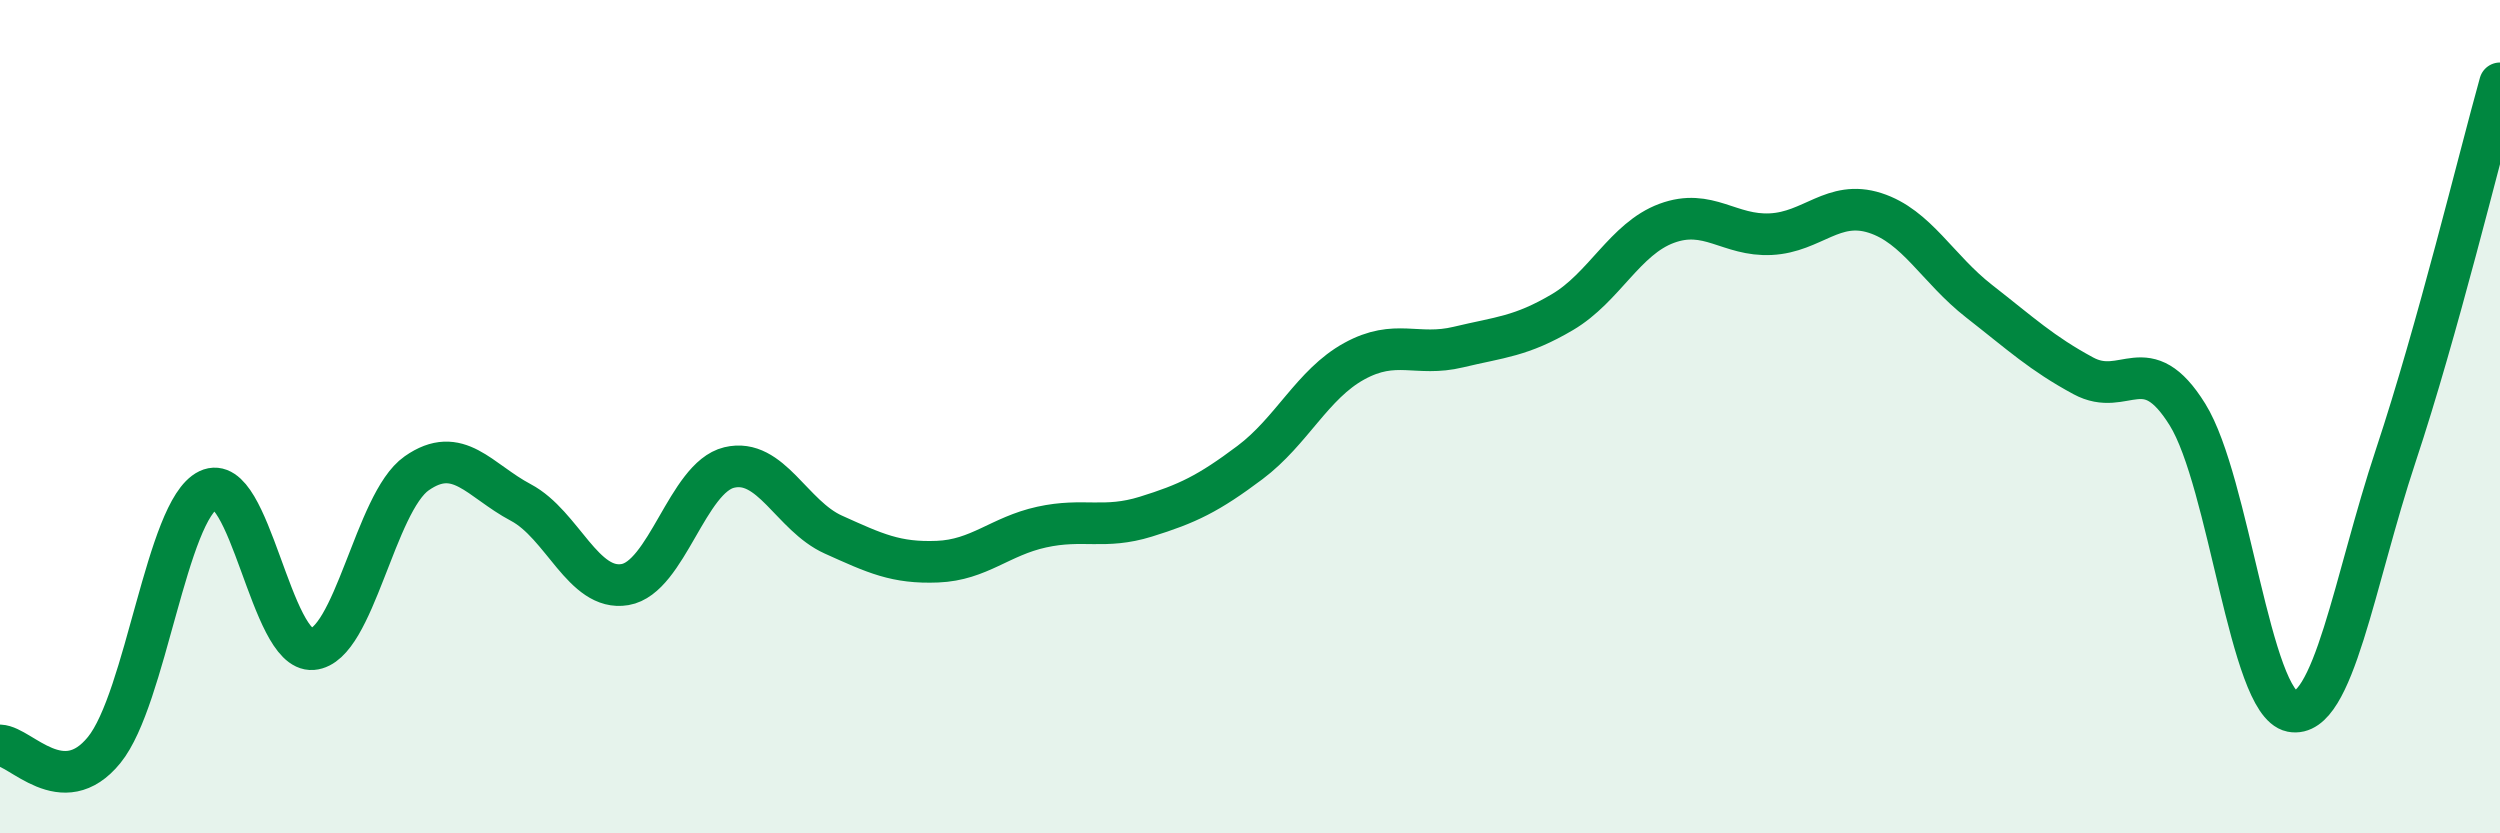
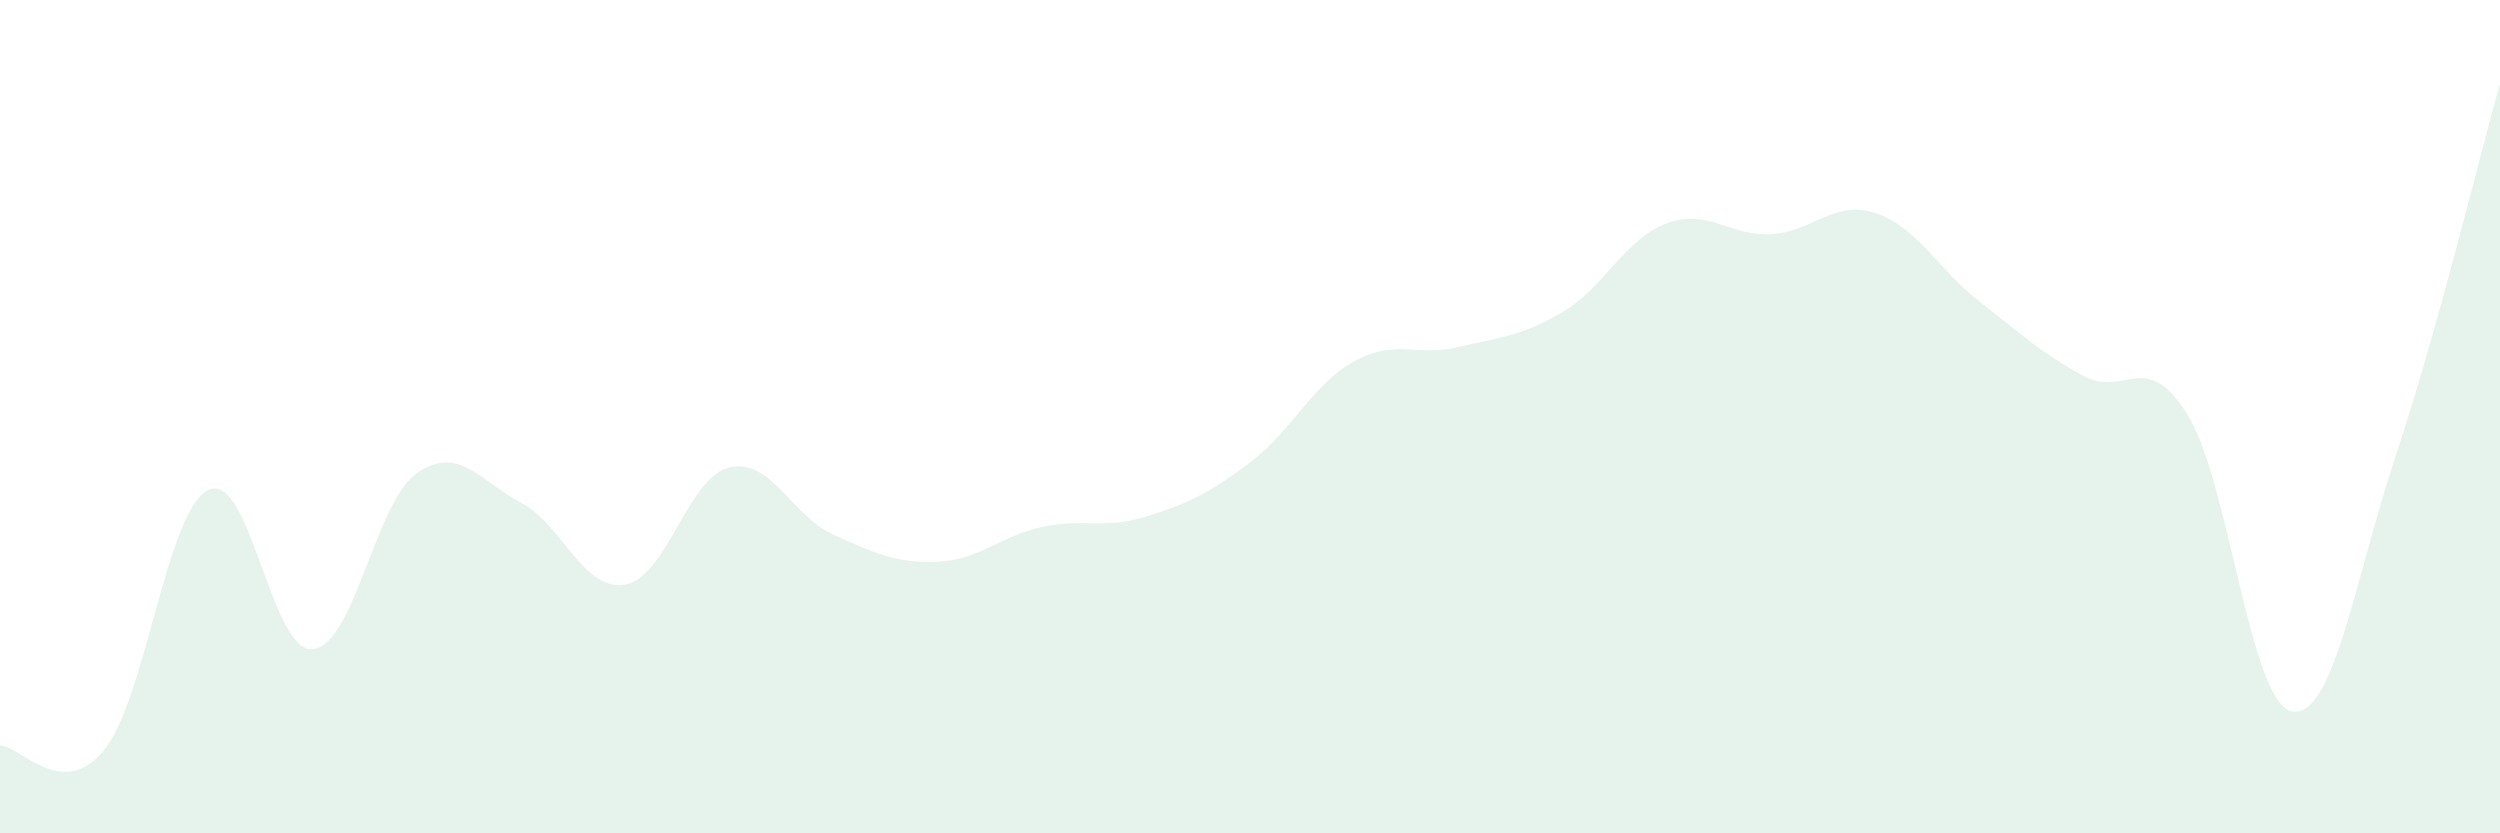
<svg xmlns="http://www.w3.org/2000/svg" width="60" height="20" viewBox="0 0 60 20">
  <path d="M 0,17.89 C 0.5,17.91 1.5,19.23 2.5,18 C 3.5,16.77 4,12.24 5,11.76 C 6,11.28 6.5,15.66 7.5,15.58 C 8.5,15.5 9,12.06 10,11.36 C 11,10.66 11.5,11.53 12.5,12.06 C 13.5,12.59 14,14.2 15,14.03 C 16,13.86 16.5,11.46 17.5,11.22 C 18.5,10.98 19,12.38 20,12.83 C 21,13.28 21.5,13.52 22.5,13.48 C 23.5,13.44 24,12.87 25,12.65 C 26,12.43 26.5,12.71 27.5,12.4 C 28.5,12.09 29,11.85 30,11.1 C 31,10.35 31.5,9.22 32.5,8.67 C 33.5,8.12 34,8.57 35,8.33 C 36,8.09 36.5,8.08 37.5,7.49 C 38.5,6.9 39,5.73 40,5.36 C 41,4.99 41.5,5.67 42.5,5.62 C 43.5,5.57 44,4.79 45,5.11 C 46,5.43 46.5,6.45 47.5,7.23 C 48.5,8.01 49,8.48 50,9.02 C 51,9.56 51.5,8.34 52.5,9.95 C 53.5,11.56 54,16.87 55,17.07 C 56,17.27 56.5,13.94 57.5,10.93 C 58.5,7.92 59.5,3.79 60,2L60 20L0 20Z" fill="#008740" opacity="0.1" stroke-linecap="round" stroke-linejoin="round" />
-   <path d="M 0,17.89 C 0.5,17.91 1.5,19.23 2.5,18 C 3.5,16.77 4,12.24 5,11.76 C 6,11.28 6.5,15.66 7.5,15.58 C 8.5,15.5 9,12.06 10,11.36 C 11,10.66 11.5,11.53 12.5,12.06 C 13.5,12.59 14,14.2 15,14.03 C 16,13.86 16.5,11.46 17.5,11.22 C 18.5,10.98 19,12.38 20,12.83 C 21,13.28 21.5,13.52 22.5,13.48 C 23.5,13.44 24,12.87 25,12.65 C 26,12.43 26.5,12.71 27.5,12.4 C 28.5,12.09 29,11.85 30,11.1 C 31,10.35 31.5,9.22 32.5,8.67 C 33.5,8.12 34,8.57 35,8.33 C 36,8.09 36.5,8.08 37.5,7.49 C 38.5,6.9 39,5.73 40,5.36 C 41,4.99 41.5,5.67 42.5,5.62 C 43.5,5.57 44,4.79 45,5.11 C 46,5.43 46.5,6.45 47.5,7.23 C 48.5,8.01 49,8.48 50,9.02 C 51,9.56 51.5,8.34 52.5,9.95 C 53.5,11.56 54,16.87 55,17.07 C 56,17.27 56.5,13.94 57.5,10.93 C 58.5,7.92 59.5,3.79 60,2" stroke="#008740" stroke-width="1" fill="none" stroke-linecap="round" stroke-linejoin="round" />
</svg>